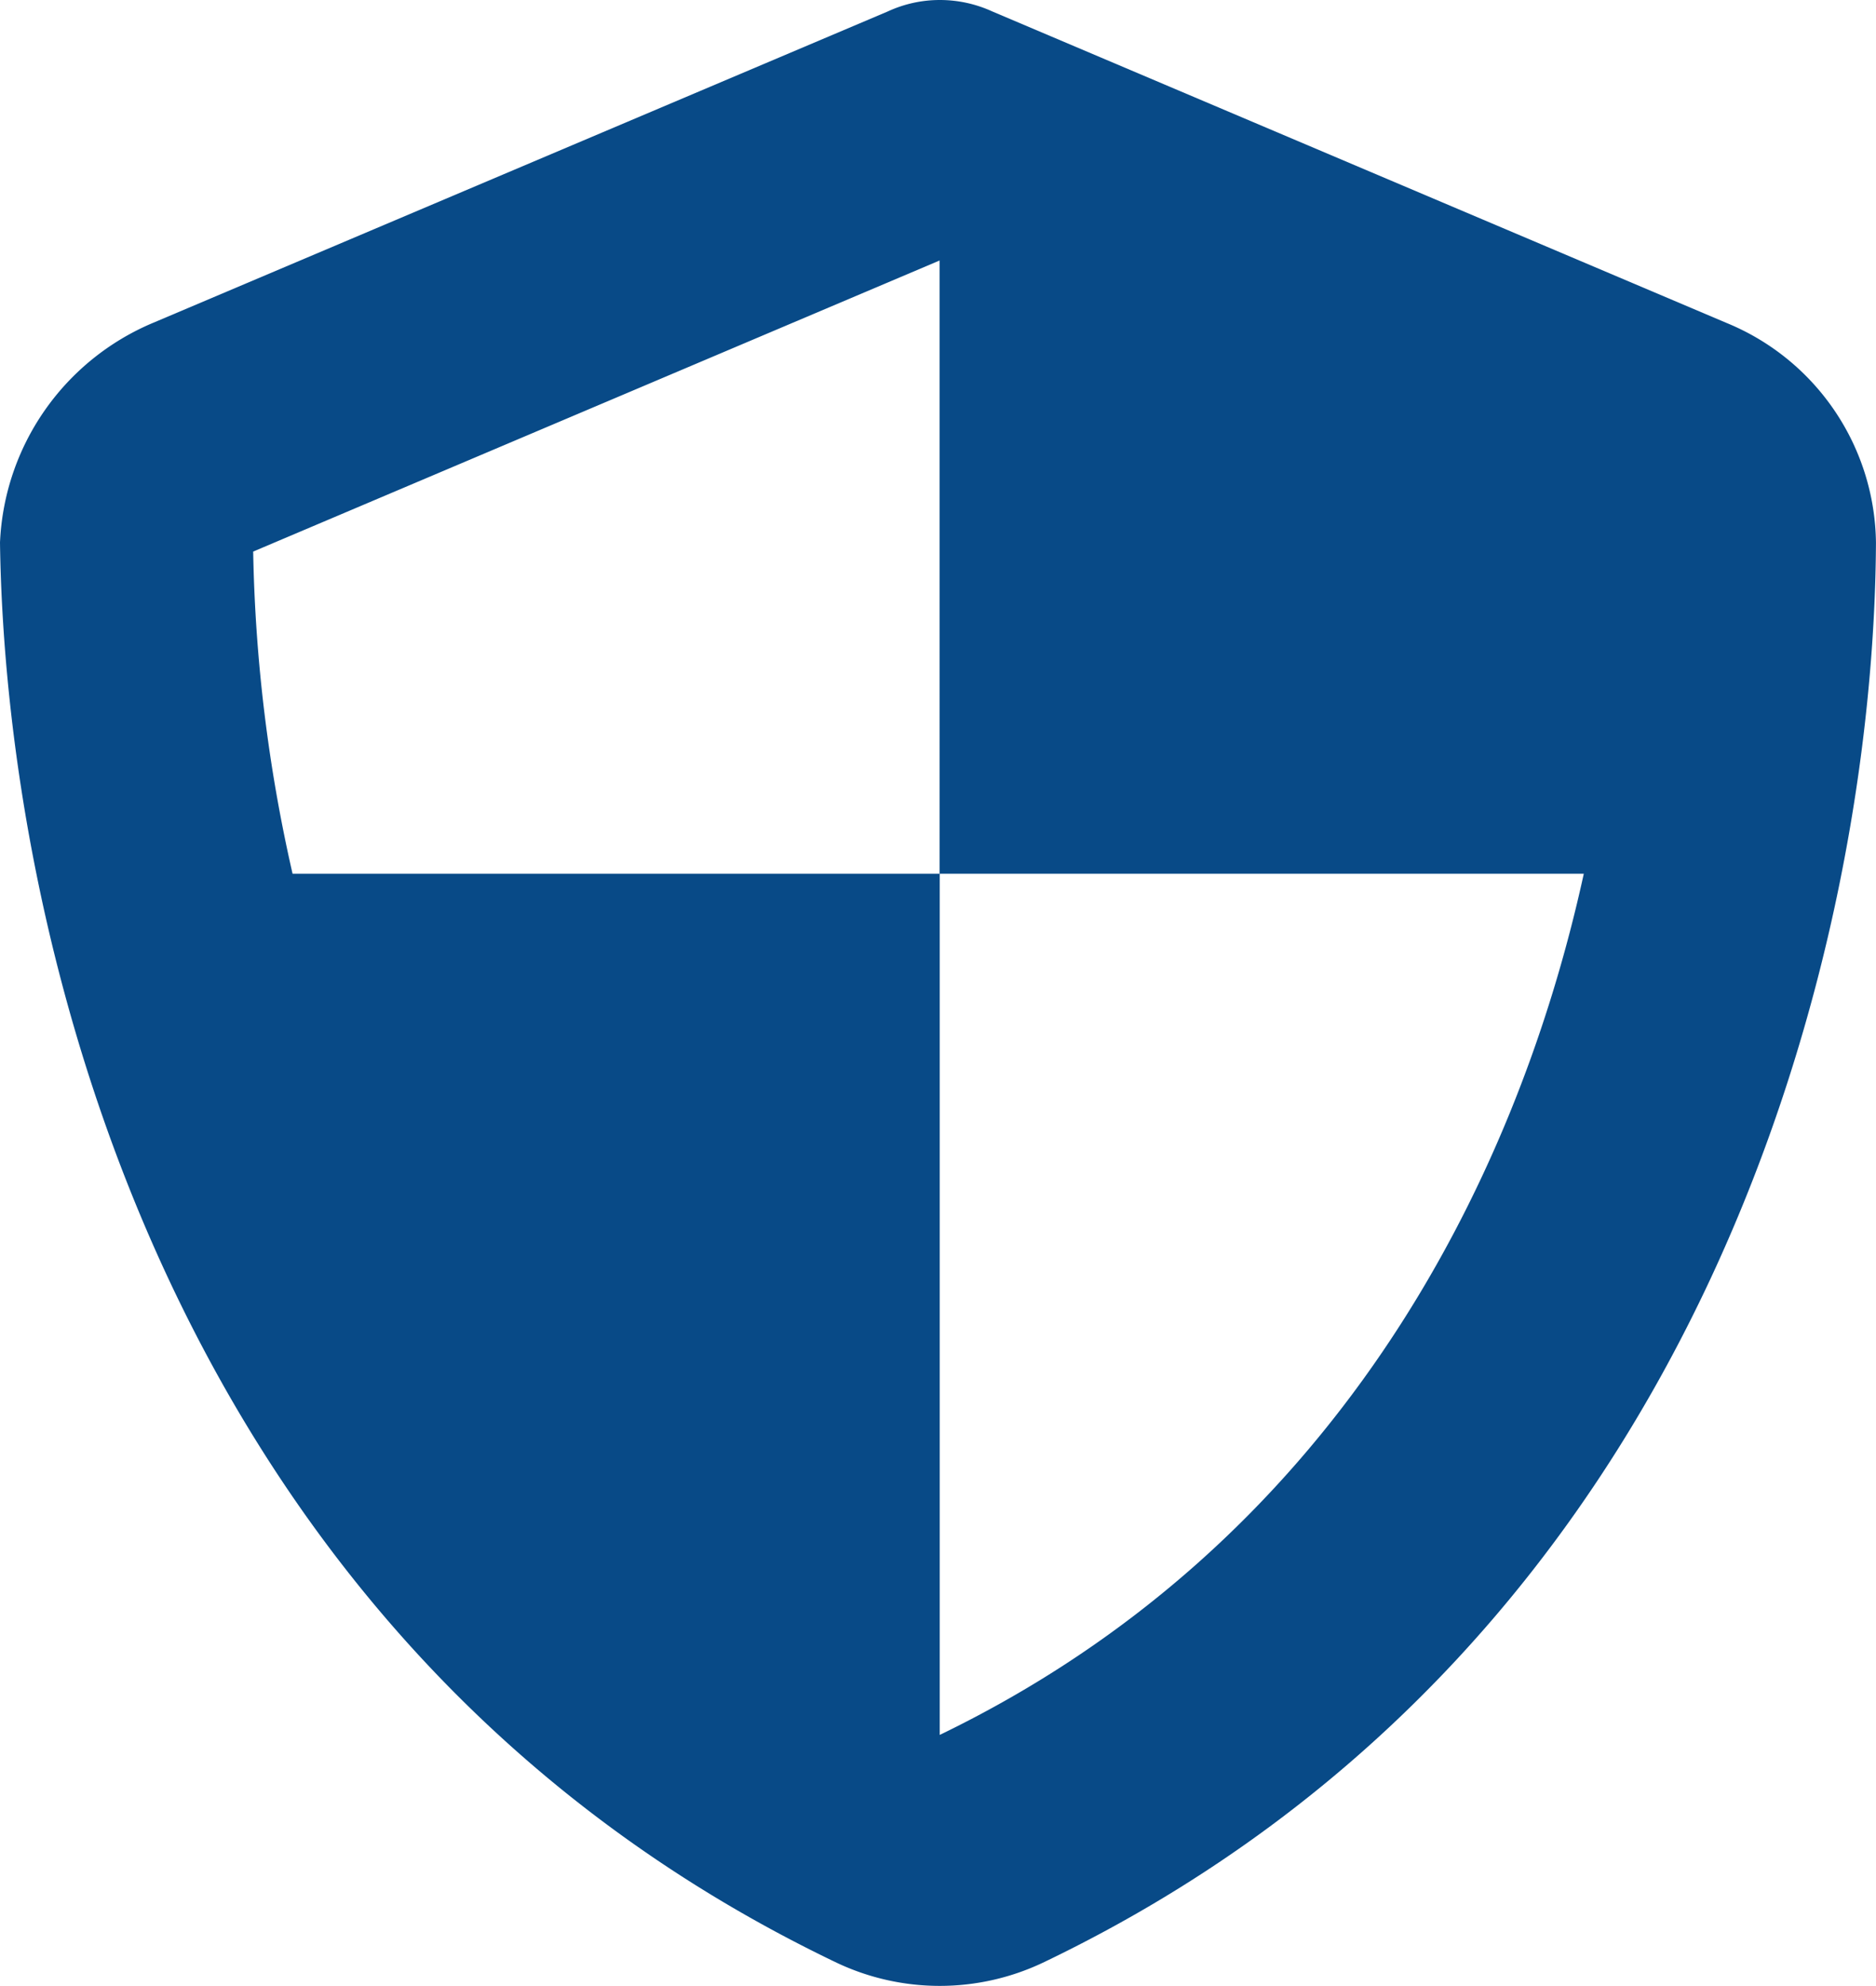
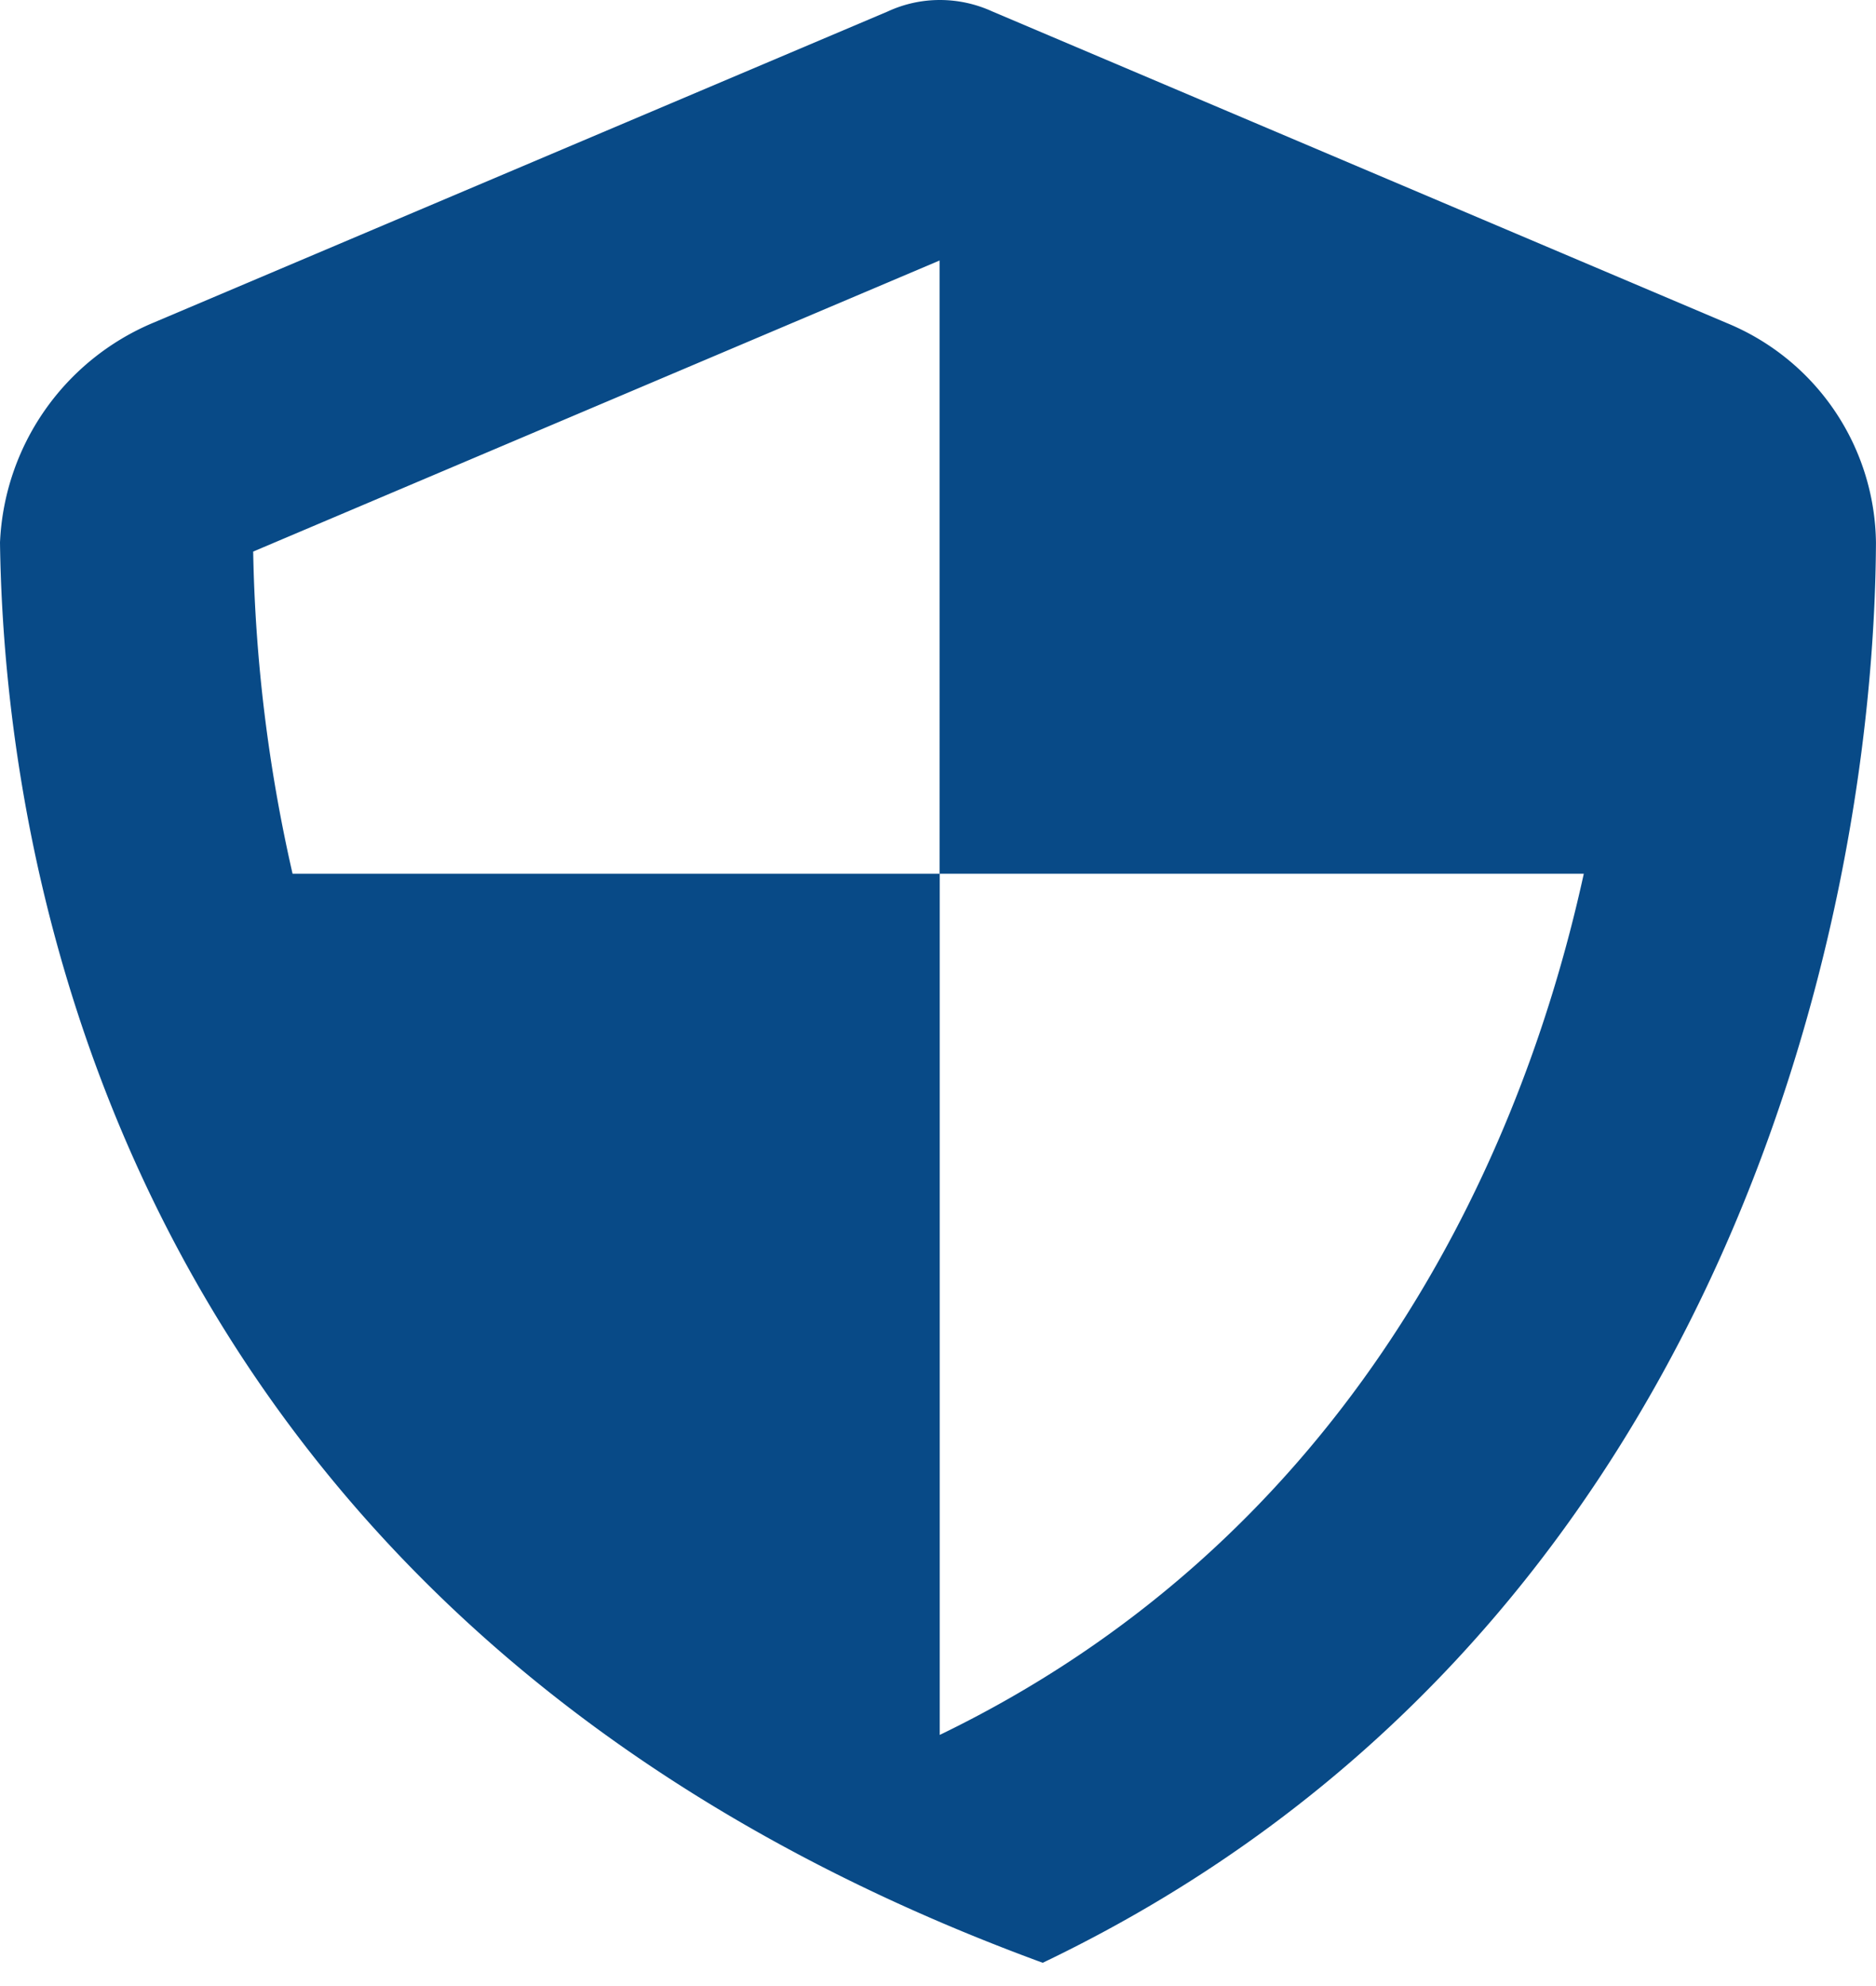
<svg xmlns="http://www.w3.org/2000/svg" width="46.963" height="49.72" viewBox="0 0 46.963 49.72">
-   <path id="ic-shield-quartered" d="M47.822-35.665a6.023,6.023,0,0,1,3.74,5.5c-.049,9.775-4.033,27.5-20.859,35.557a6.033,6.033,0,0,1-5.156,0C8.716-2.666,4.735-20.391,4.6-30.166a6.261,6.261,0,0,1,3.828-5.5l18.4-7.8a3.1,3.1,0,0,1,1.3-.285,3.147,3.147,0,0,1,1.309.285Zm-35.9,13.79h16.2V-37.229L10.938-29.941A39.291,39.291,0,0,0,11.924-21.875Zm32.324,0H28.125V-.313C37.939-5.059,42.529-14.014,44.248-21.875Z" transform="translate(-4.6 43.751)" fill="#084a87" />
+   <path id="ic-shield-quartered" d="M47.822-35.665a6.023,6.023,0,0,1,3.74,5.5c-.049,9.775-4.033,27.5-20.859,35.557C8.716-2.666,4.735-20.391,4.6-30.166a6.261,6.261,0,0,1,3.828-5.5l18.4-7.8a3.1,3.1,0,0,1,1.3-.285,3.147,3.147,0,0,1,1.309.285Zm-35.9,13.79h16.2V-37.229L10.938-29.941A39.291,39.291,0,0,0,11.924-21.875Zm32.324,0H28.125V-.313C37.939-5.059,42.529-14.014,44.248-21.875Z" transform="translate(-4.6 43.751)" fill="#084a87" />
</svg>